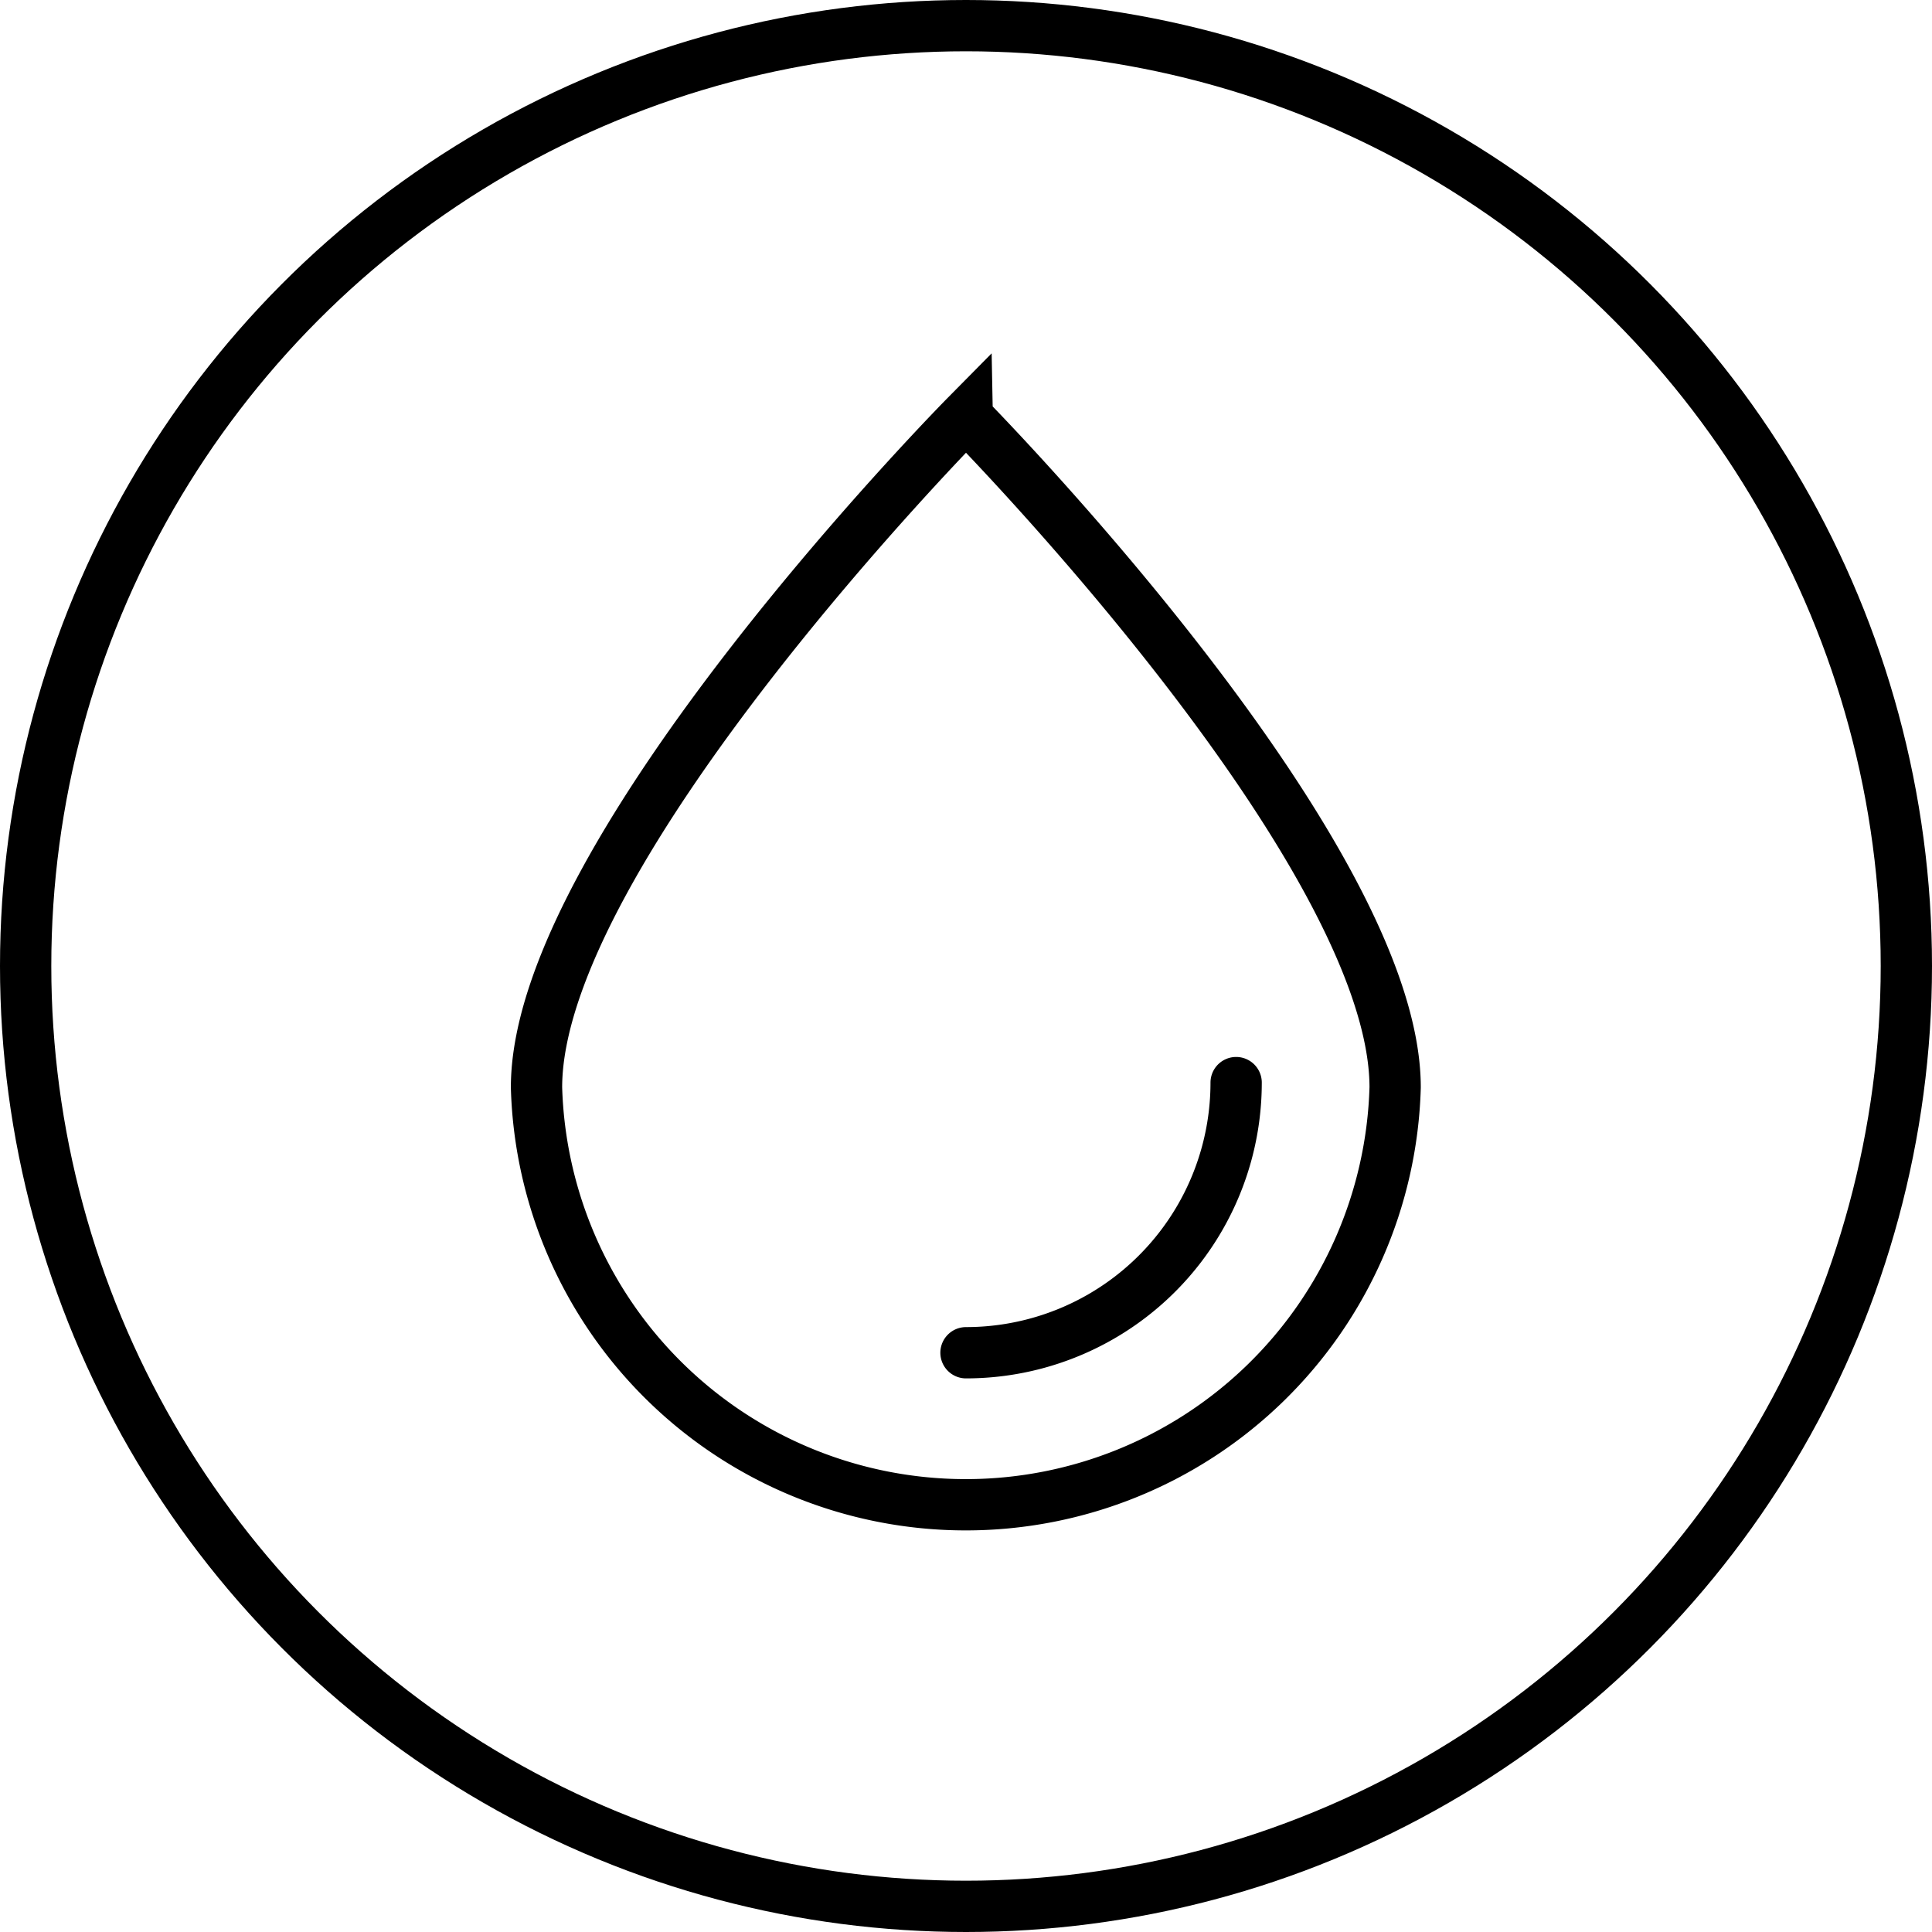
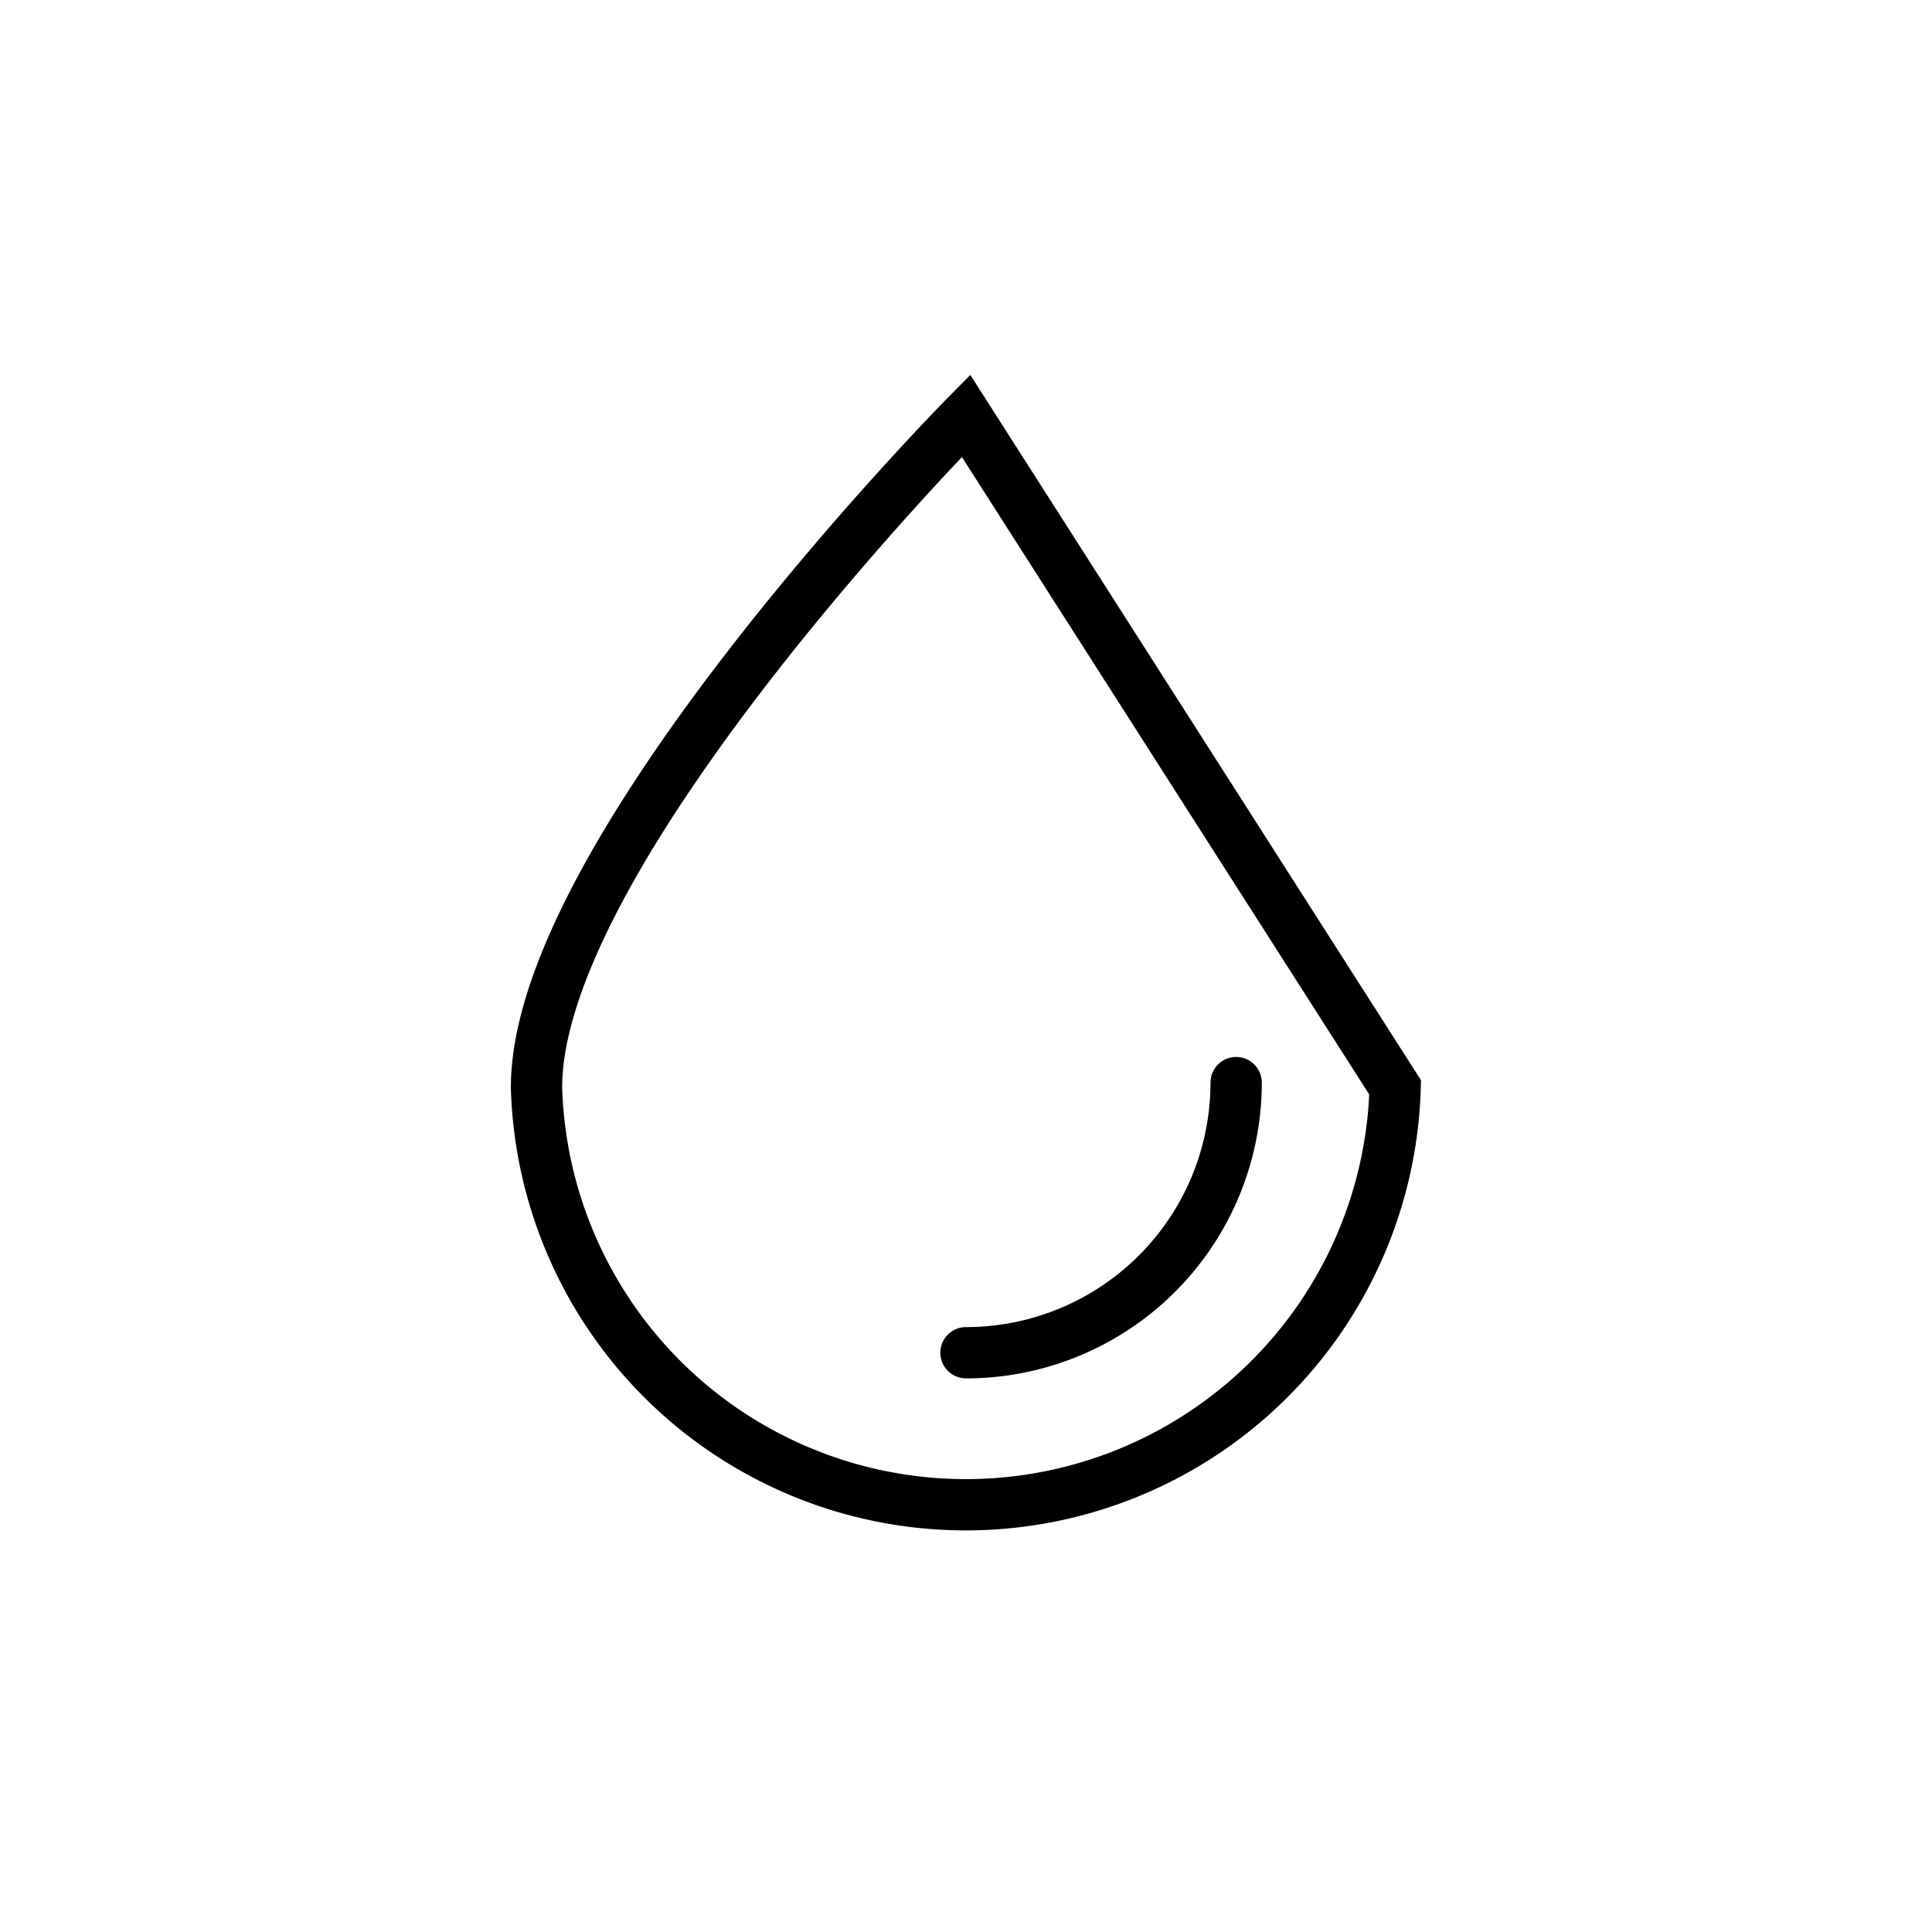
<svg xmlns="http://www.w3.org/2000/svg" viewBox="0 0 56.5 56.5">
  <defs>
    <style>.cls-1,.cls-2{fill:none;stroke:#000;stroke-miterlimit:10;stroke-width:1.5px;}.cls-2{stroke-linecap:round;}</style>
  </defs>
  <title>Asset 12</title>
  <g id="Layer_2" data-name="Layer 2">
    <g id="Layer_1-2" data-name="Layer 1">
-       <path class="cls-1" d="M40.8,31.8a12.56,12.56,0,0,1-25.11,0c0-6.93,12.56-19.64,12.56-19.64S40.8,24.86,40.8,31.8Z" />
+       <path class="cls-1" d="M40.8,31.8a12.56,12.56,0,0,1-25.11,0c0-6.93,12.56-19.64,12.56-19.64Z" />
      <path class="cls-2" d="M36.15,31.66a7.9,7.9,0,0,1-7.9,7.9" />
-       <circle class="cls-1" cx="28.25" cy="28.25" r="27.5" />
    </g>
  </g>
</svg>